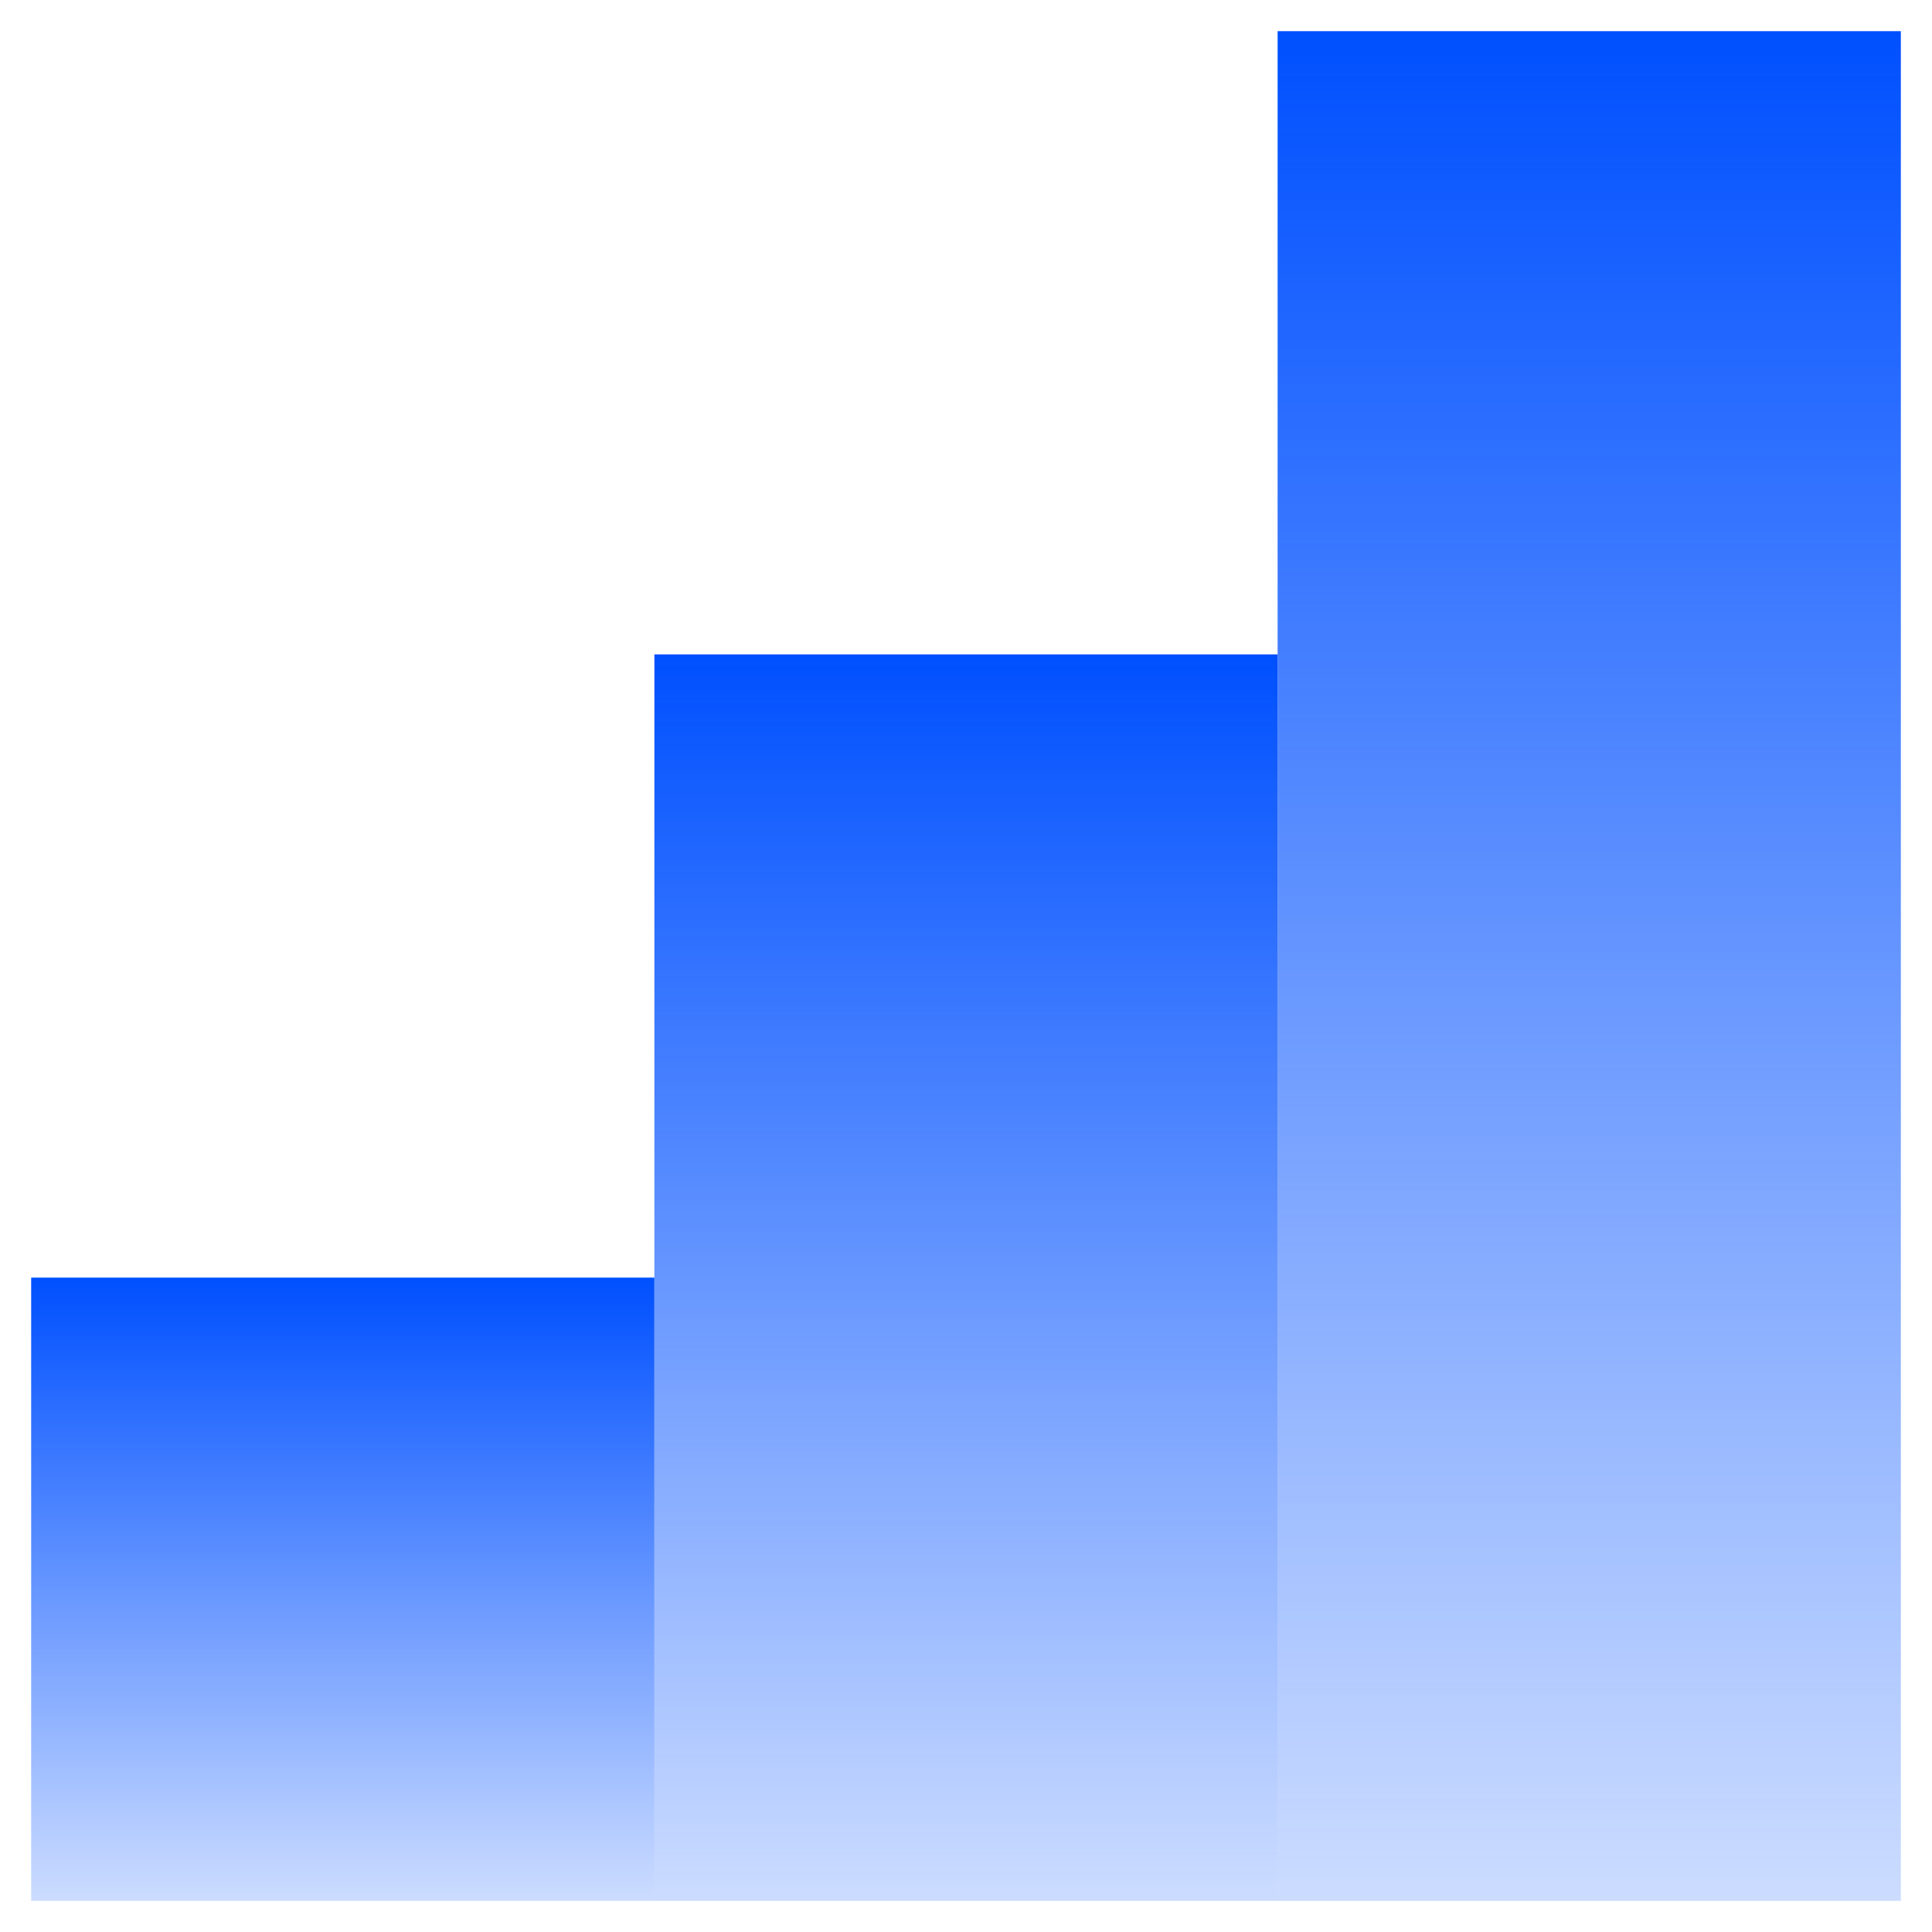
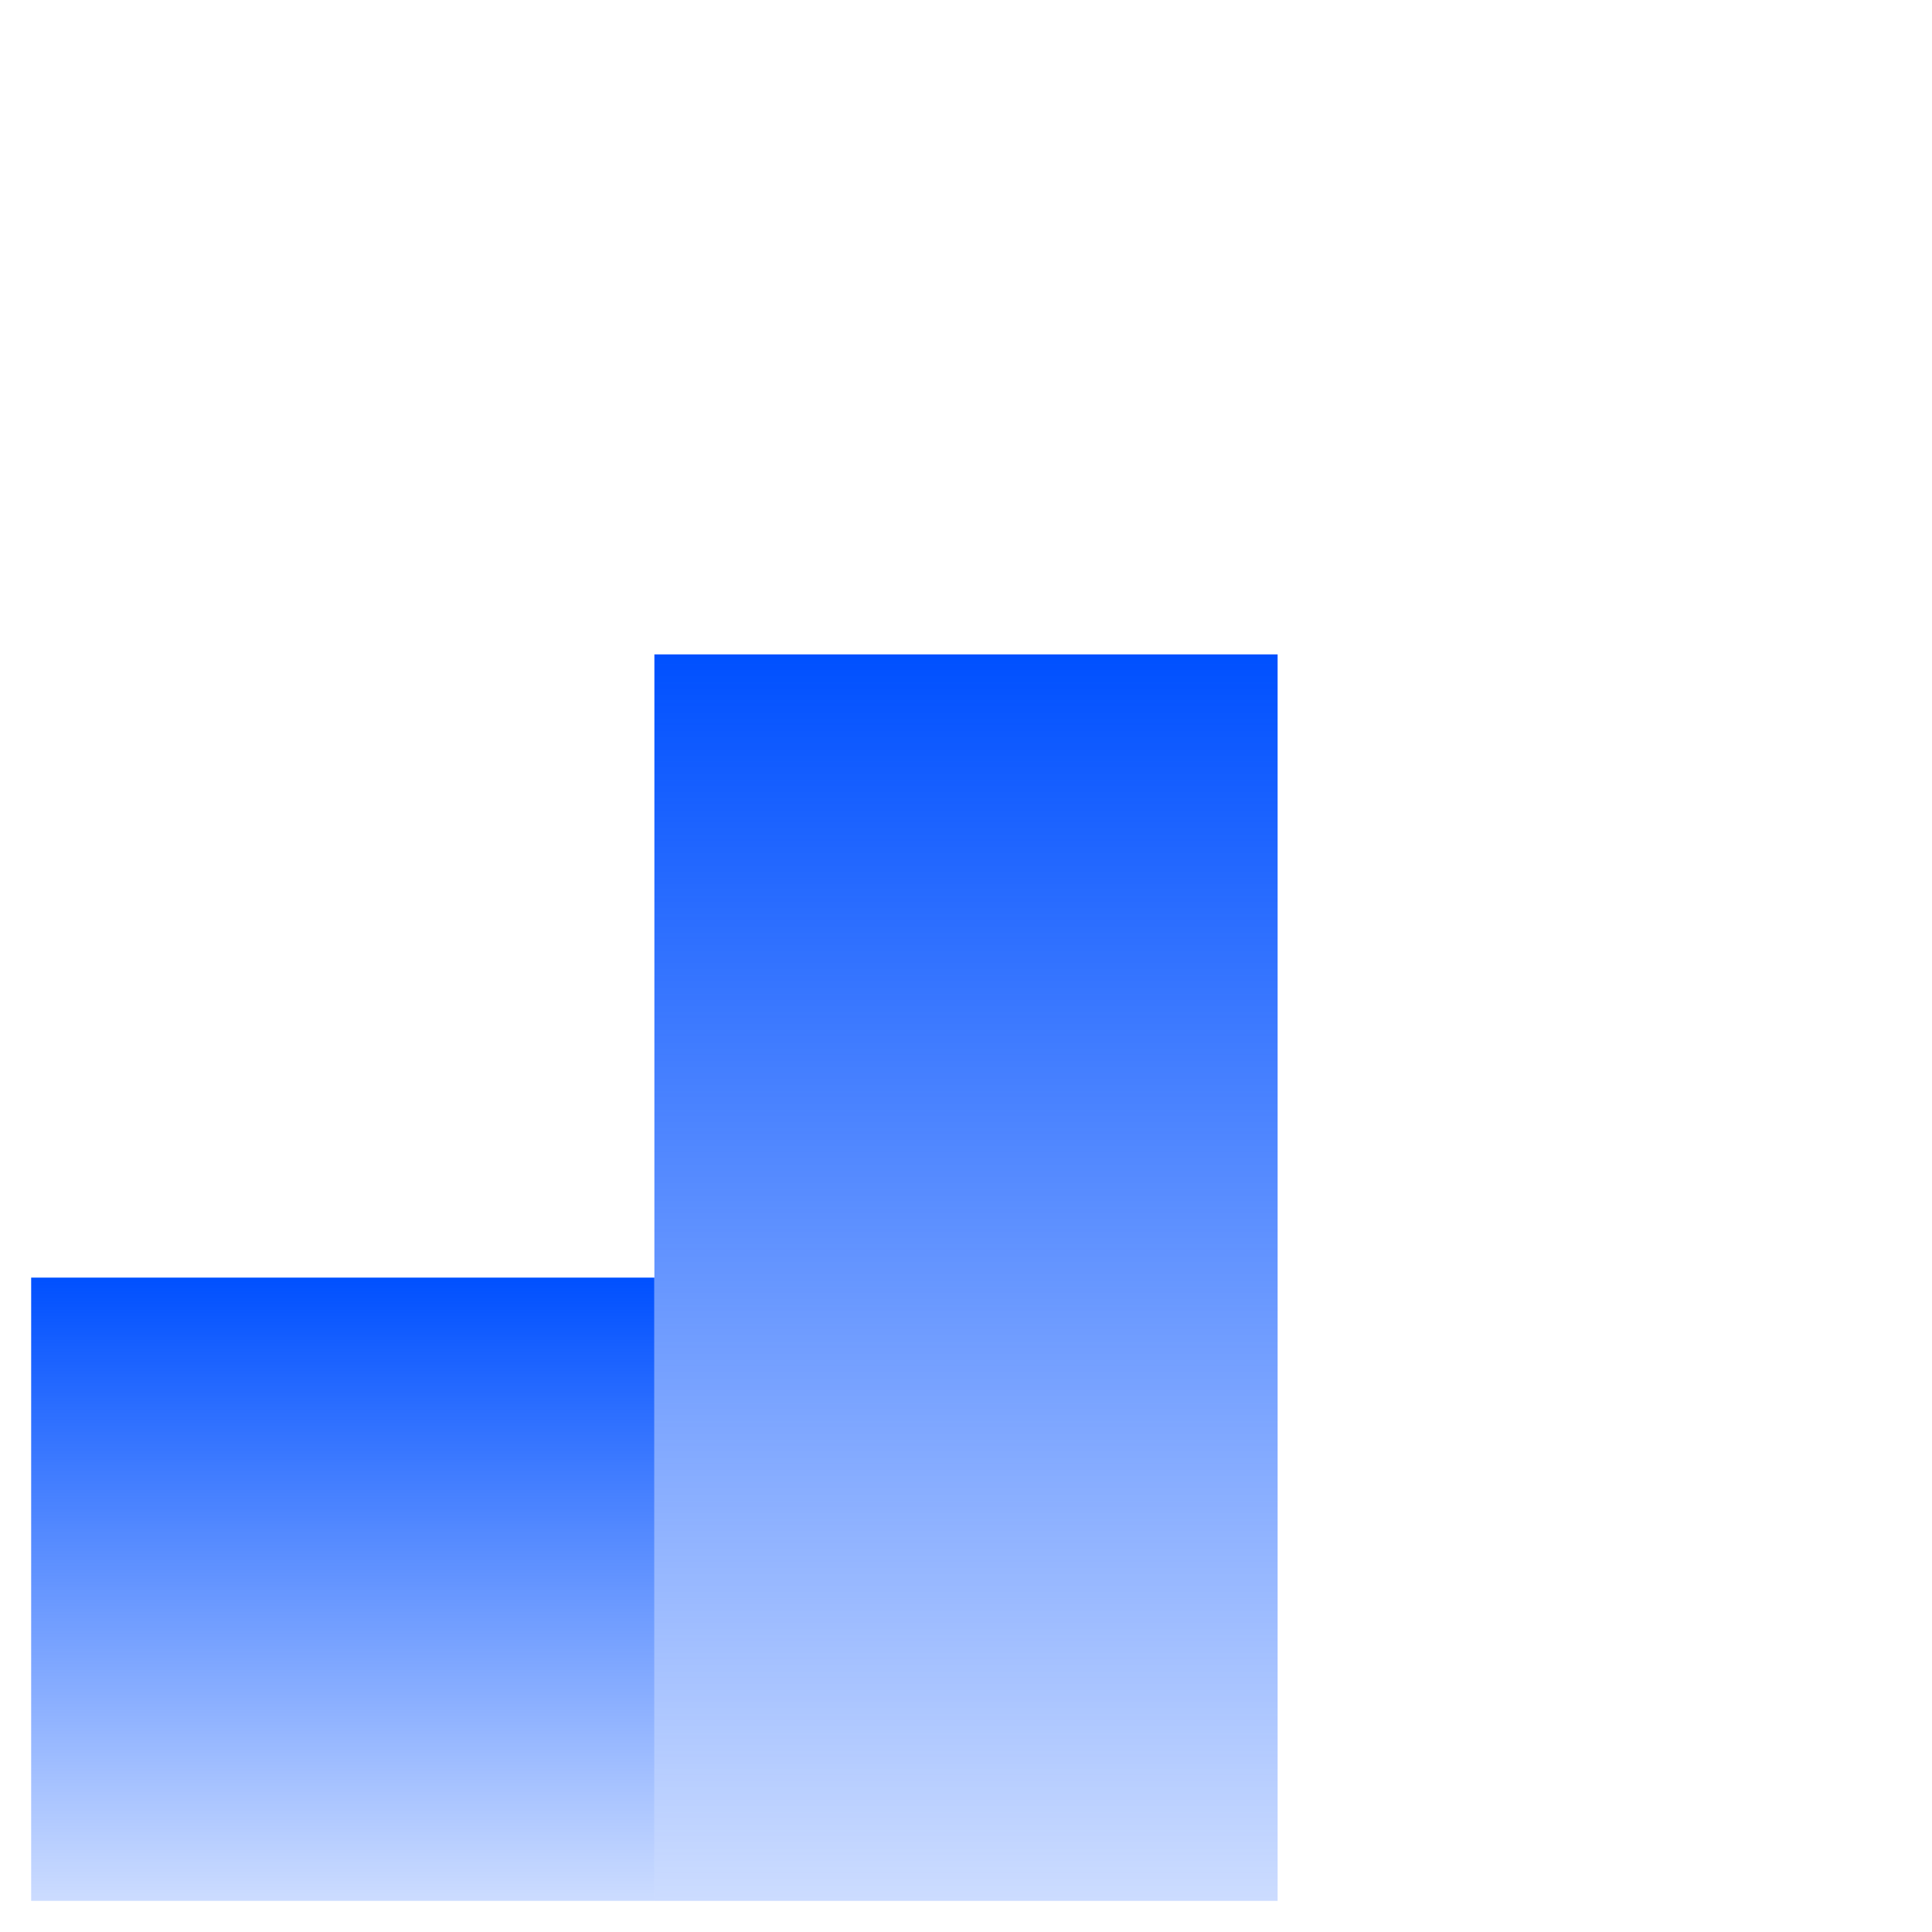
<svg xmlns="http://www.w3.org/2000/svg" width="31" height="31" viewBox="0 0 31 31" fill="none">
  <rect x="0.5" y="20.5" width="10" height="10" fill="url(#paint0_linear_113_579)" />
  <rect x="10.5" y="10.5" width="10" height="20" fill="url(#paint1_linear_113_579)" />
-   <rect x="20.5" y="0.5" width="10" height="30" fill="url(#paint2_linear_113_579)" />
  <defs>
    <linearGradient id="paint0_linear_113_579" x1="5.5" y1="20.5" x2="5.5" y2="30.5" gradientUnits="userSpaceOnUse">
      <stop stop-color="#0050FF" />
      <stop offset="1" stop-color="#0050FF" stop-opacity="0.2" />
    </linearGradient>
    <linearGradient id="paint1_linear_113_579" x1="15.5" y1="10.5" x2="15.5" y2="30.5" gradientUnits="userSpaceOnUse">
      <stop stop-color="#0050FF" />
      <stop offset="1" stop-color="#0050FF" stop-opacity="0.2" />
    </linearGradient>
    <linearGradient id="paint2_linear_113_579" x1="25.5" y1="0.5" x2="25.5" y2="30.5" gradientUnits="userSpaceOnUse">
      <stop stop-color="#0050FF" />
      <stop offset="1" stop-color="#0050FF" stop-opacity="0.2" />
    </linearGradient>
  </defs>
</svg>